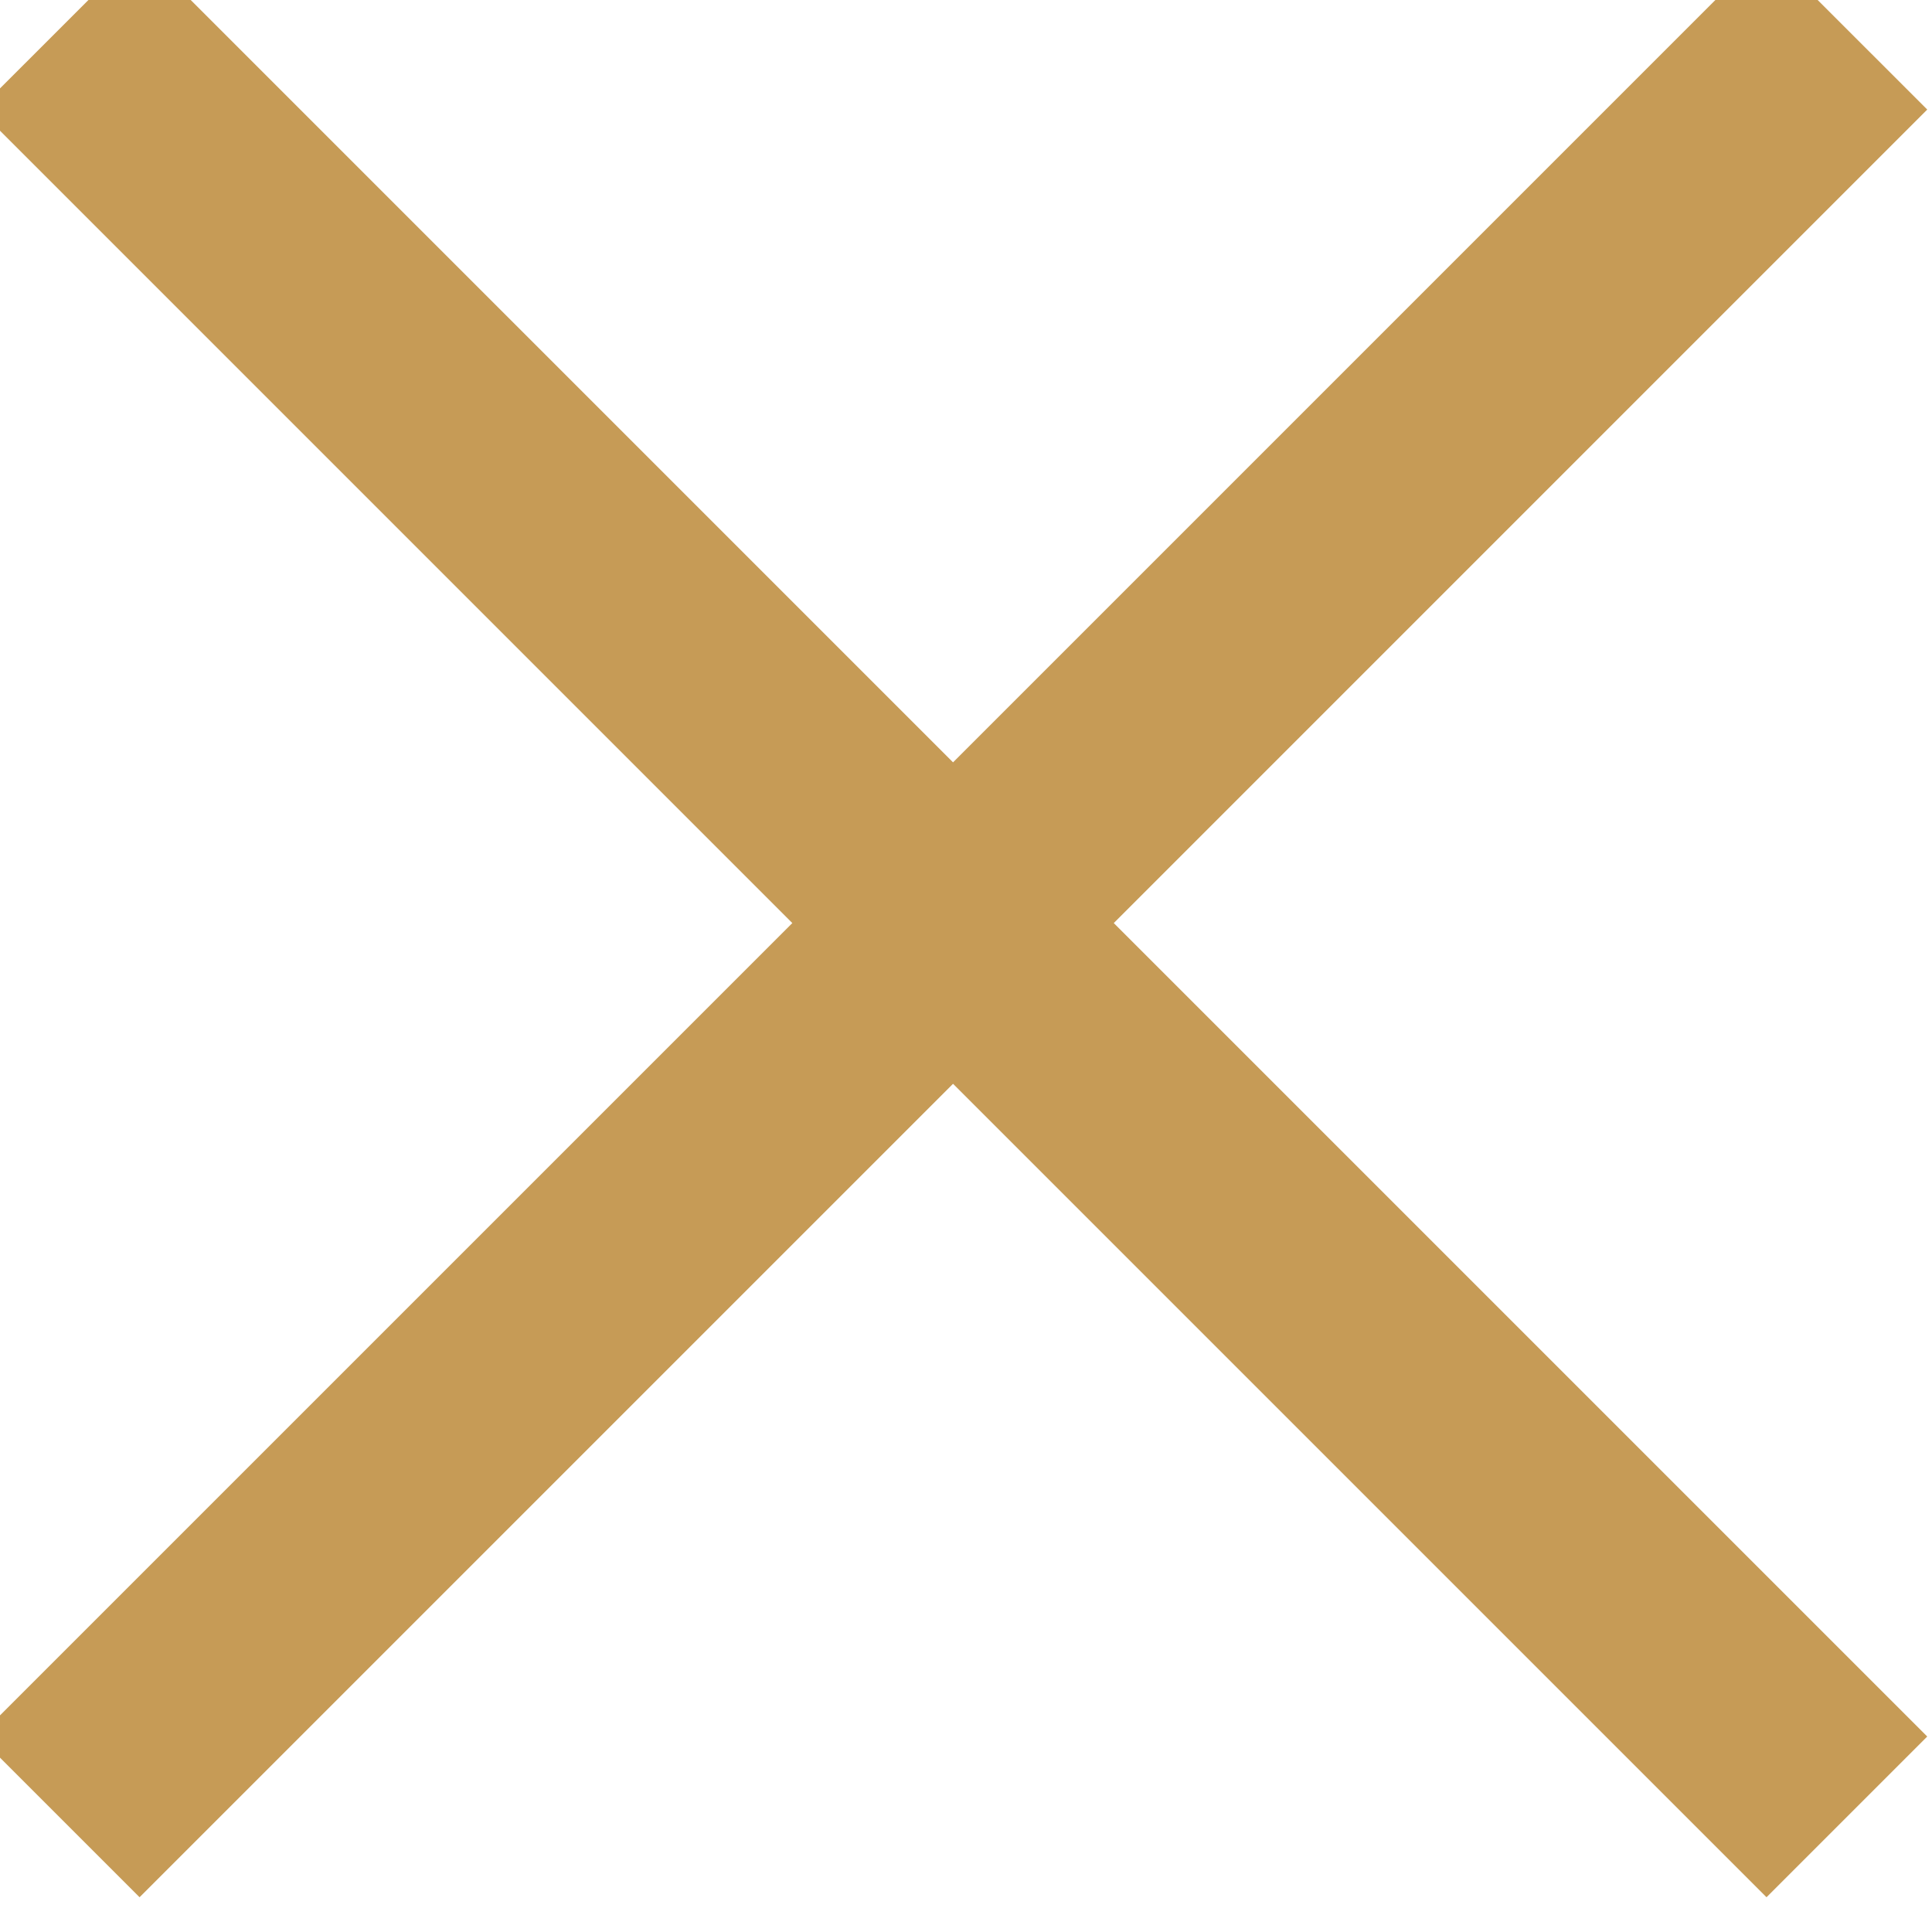
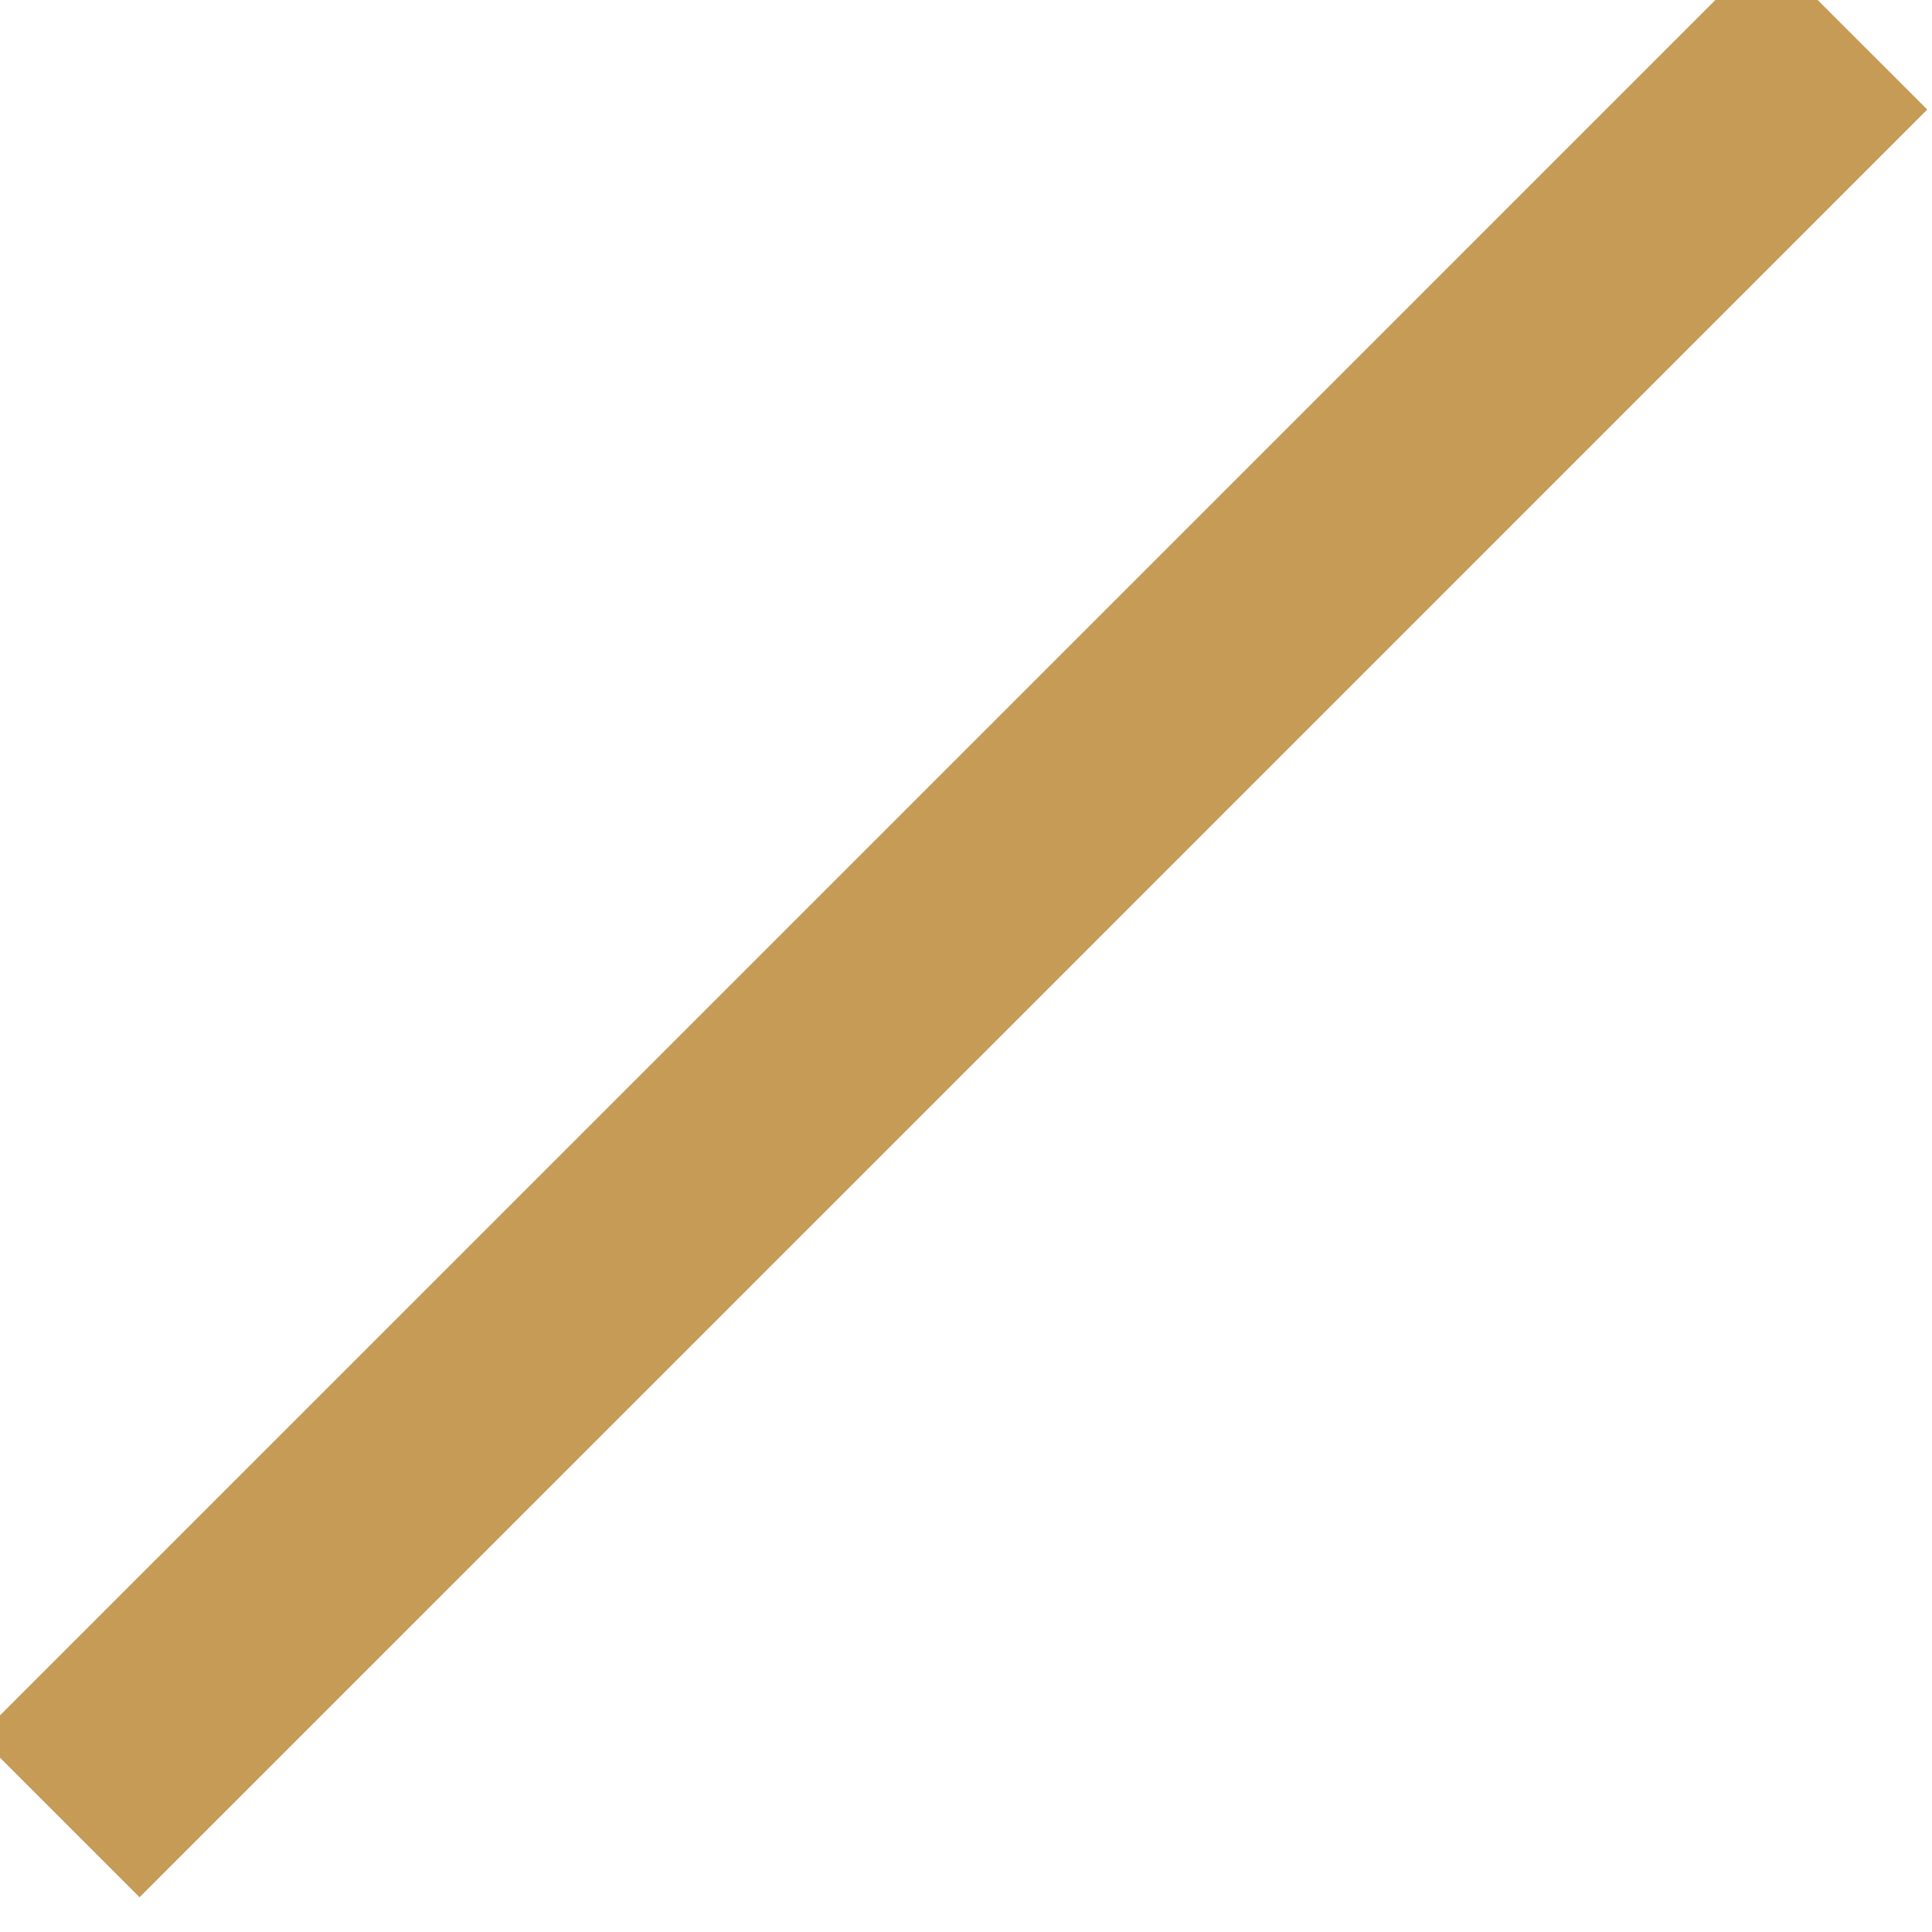
<svg xmlns="http://www.w3.org/2000/svg" viewBox="0 0 17.00 17.00" data-guides="{&quot;vertical&quot;:[],&quot;horizontal&quot;:[]}">
-   <path fill="none" stroke="#c69b56" fill-opacity="1" stroke-width="2" stroke-opacity="1" id="tSvgcf34cfed8" title="Path 1" d="M0.521 0.257C5.764 5.501 11.008 10.744 16.251 15.987M16.251 0.257C11.008 5.501 5.764 10.744 0.521 15.987" />
+   <path fill="none" stroke="#c69b56" fill-opacity="1" stroke-width="2" stroke-opacity="1" id="tSvgcf34cfed8" title="Path 1" d="M0.521 0.257M16.251 0.257C11.008 5.501 5.764 10.744 0.521 15.987" />
  <defs />
</svg>